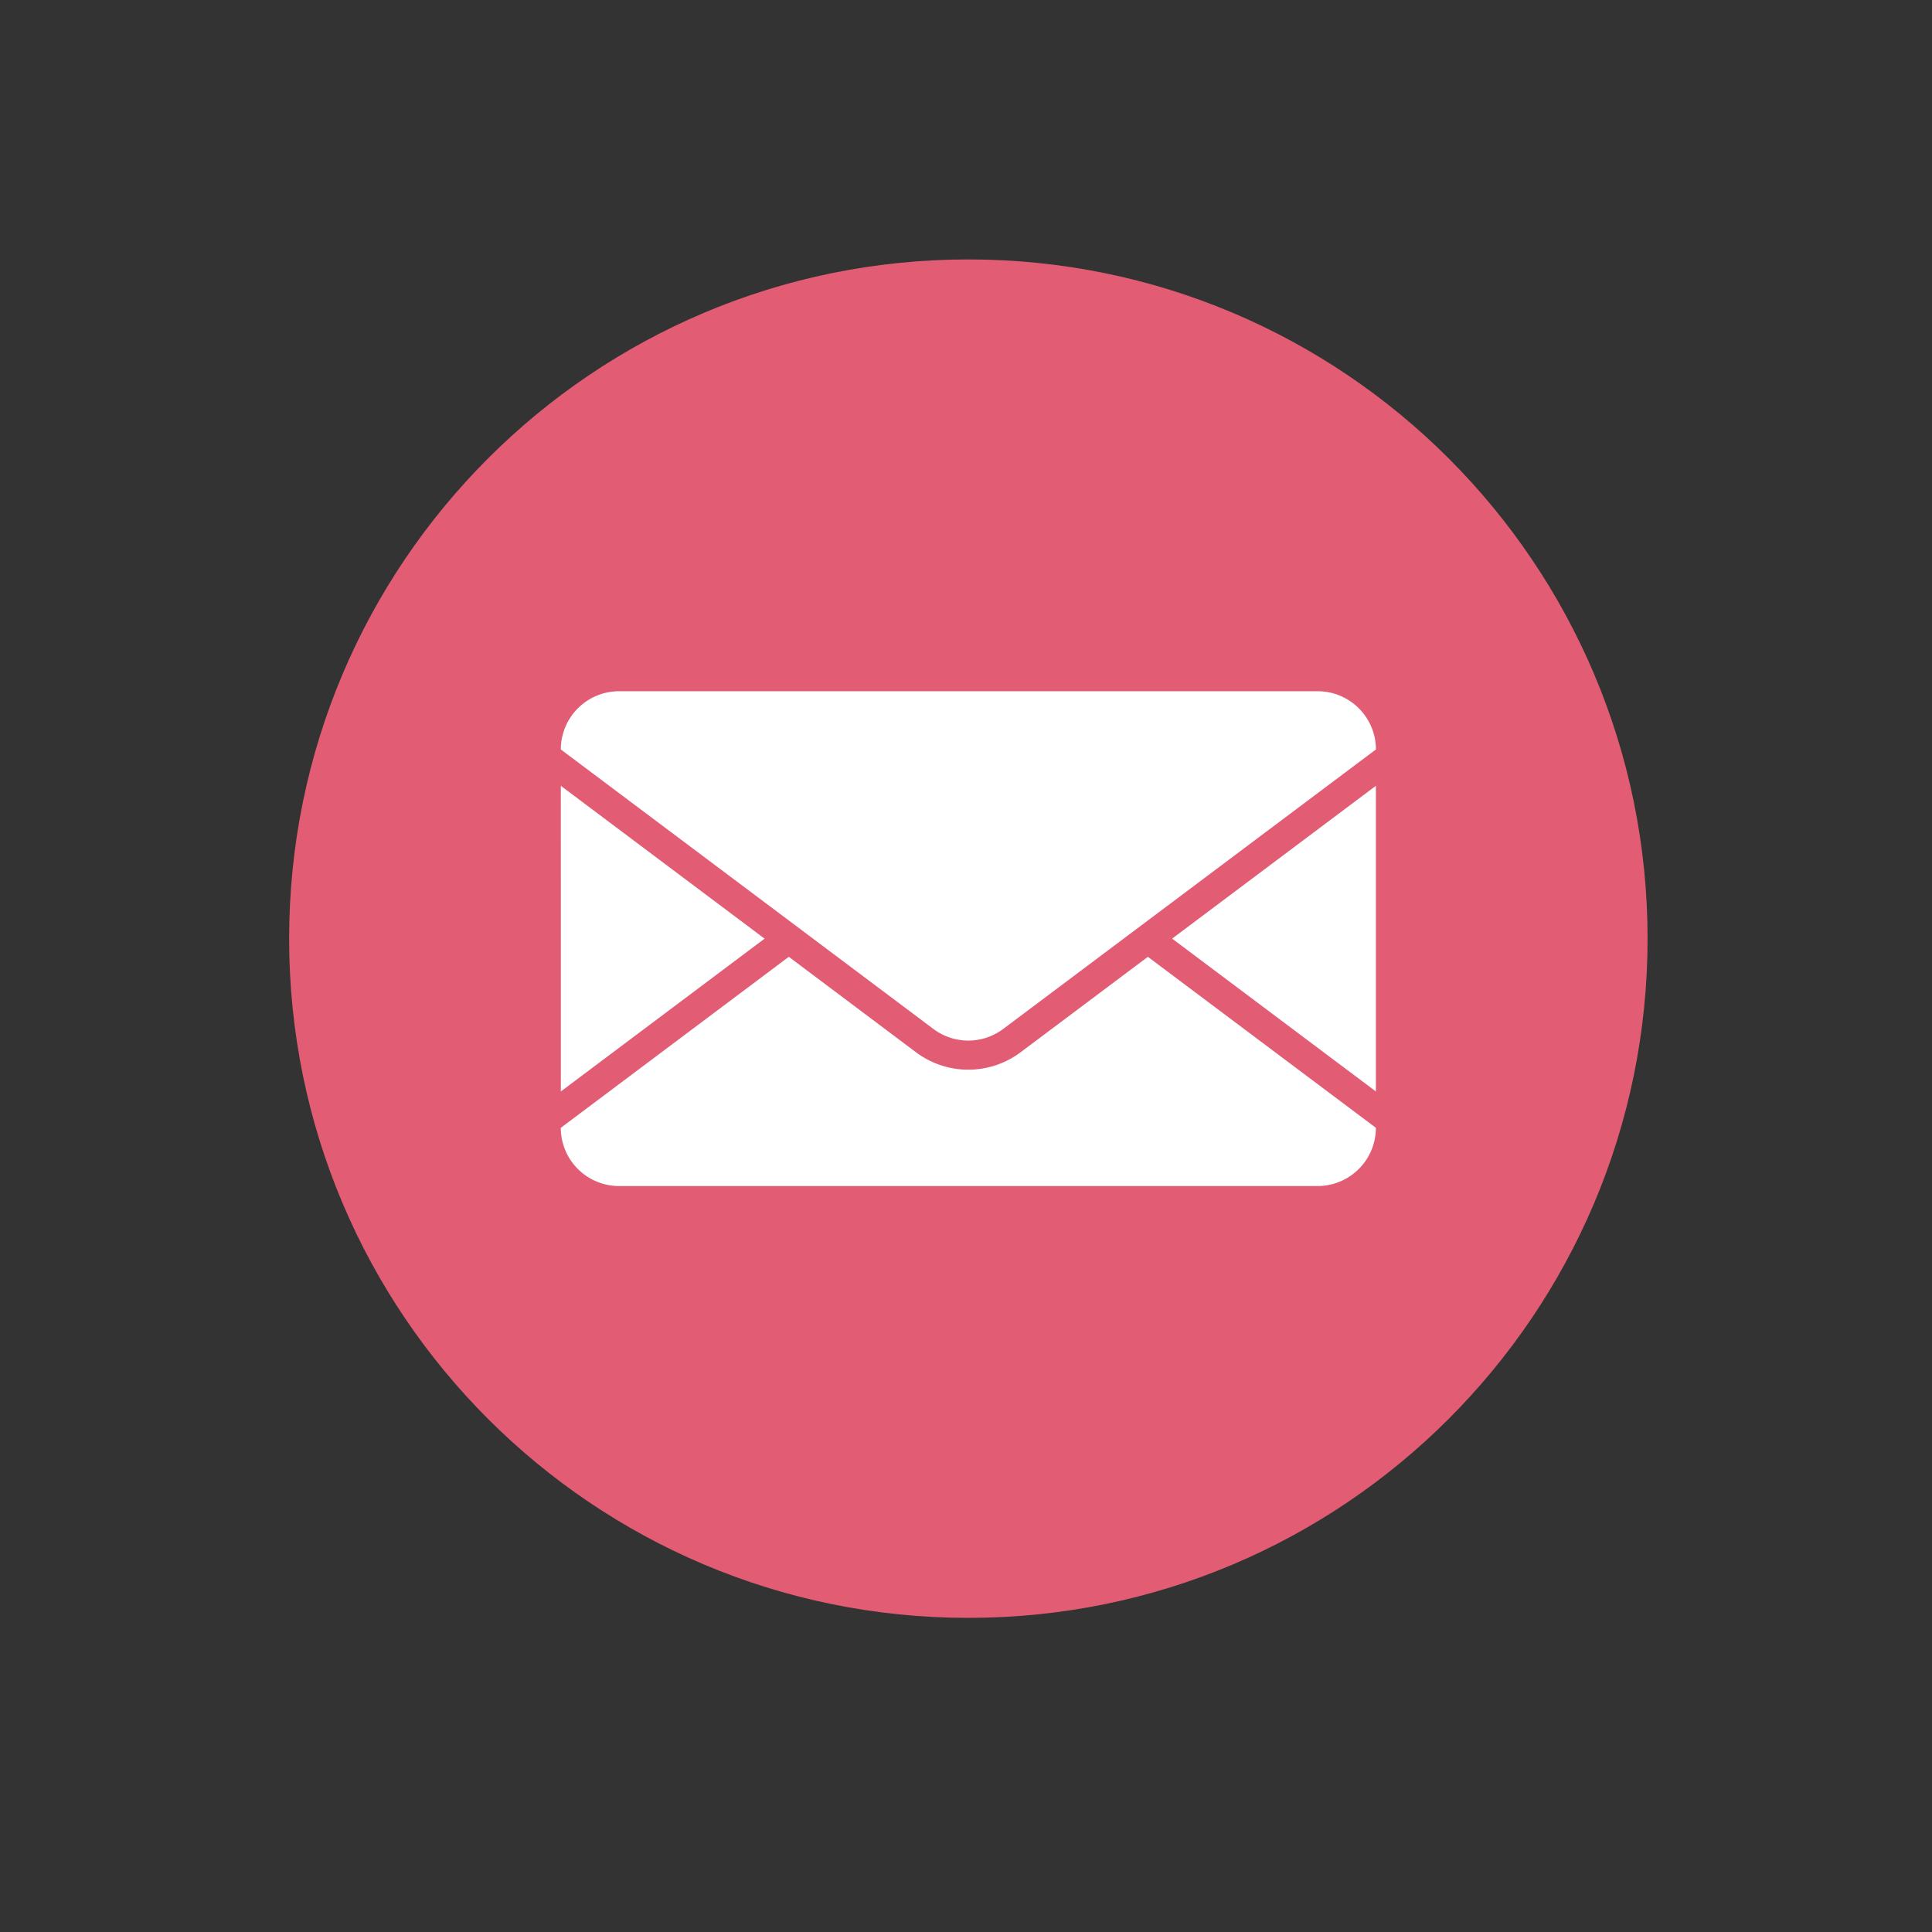
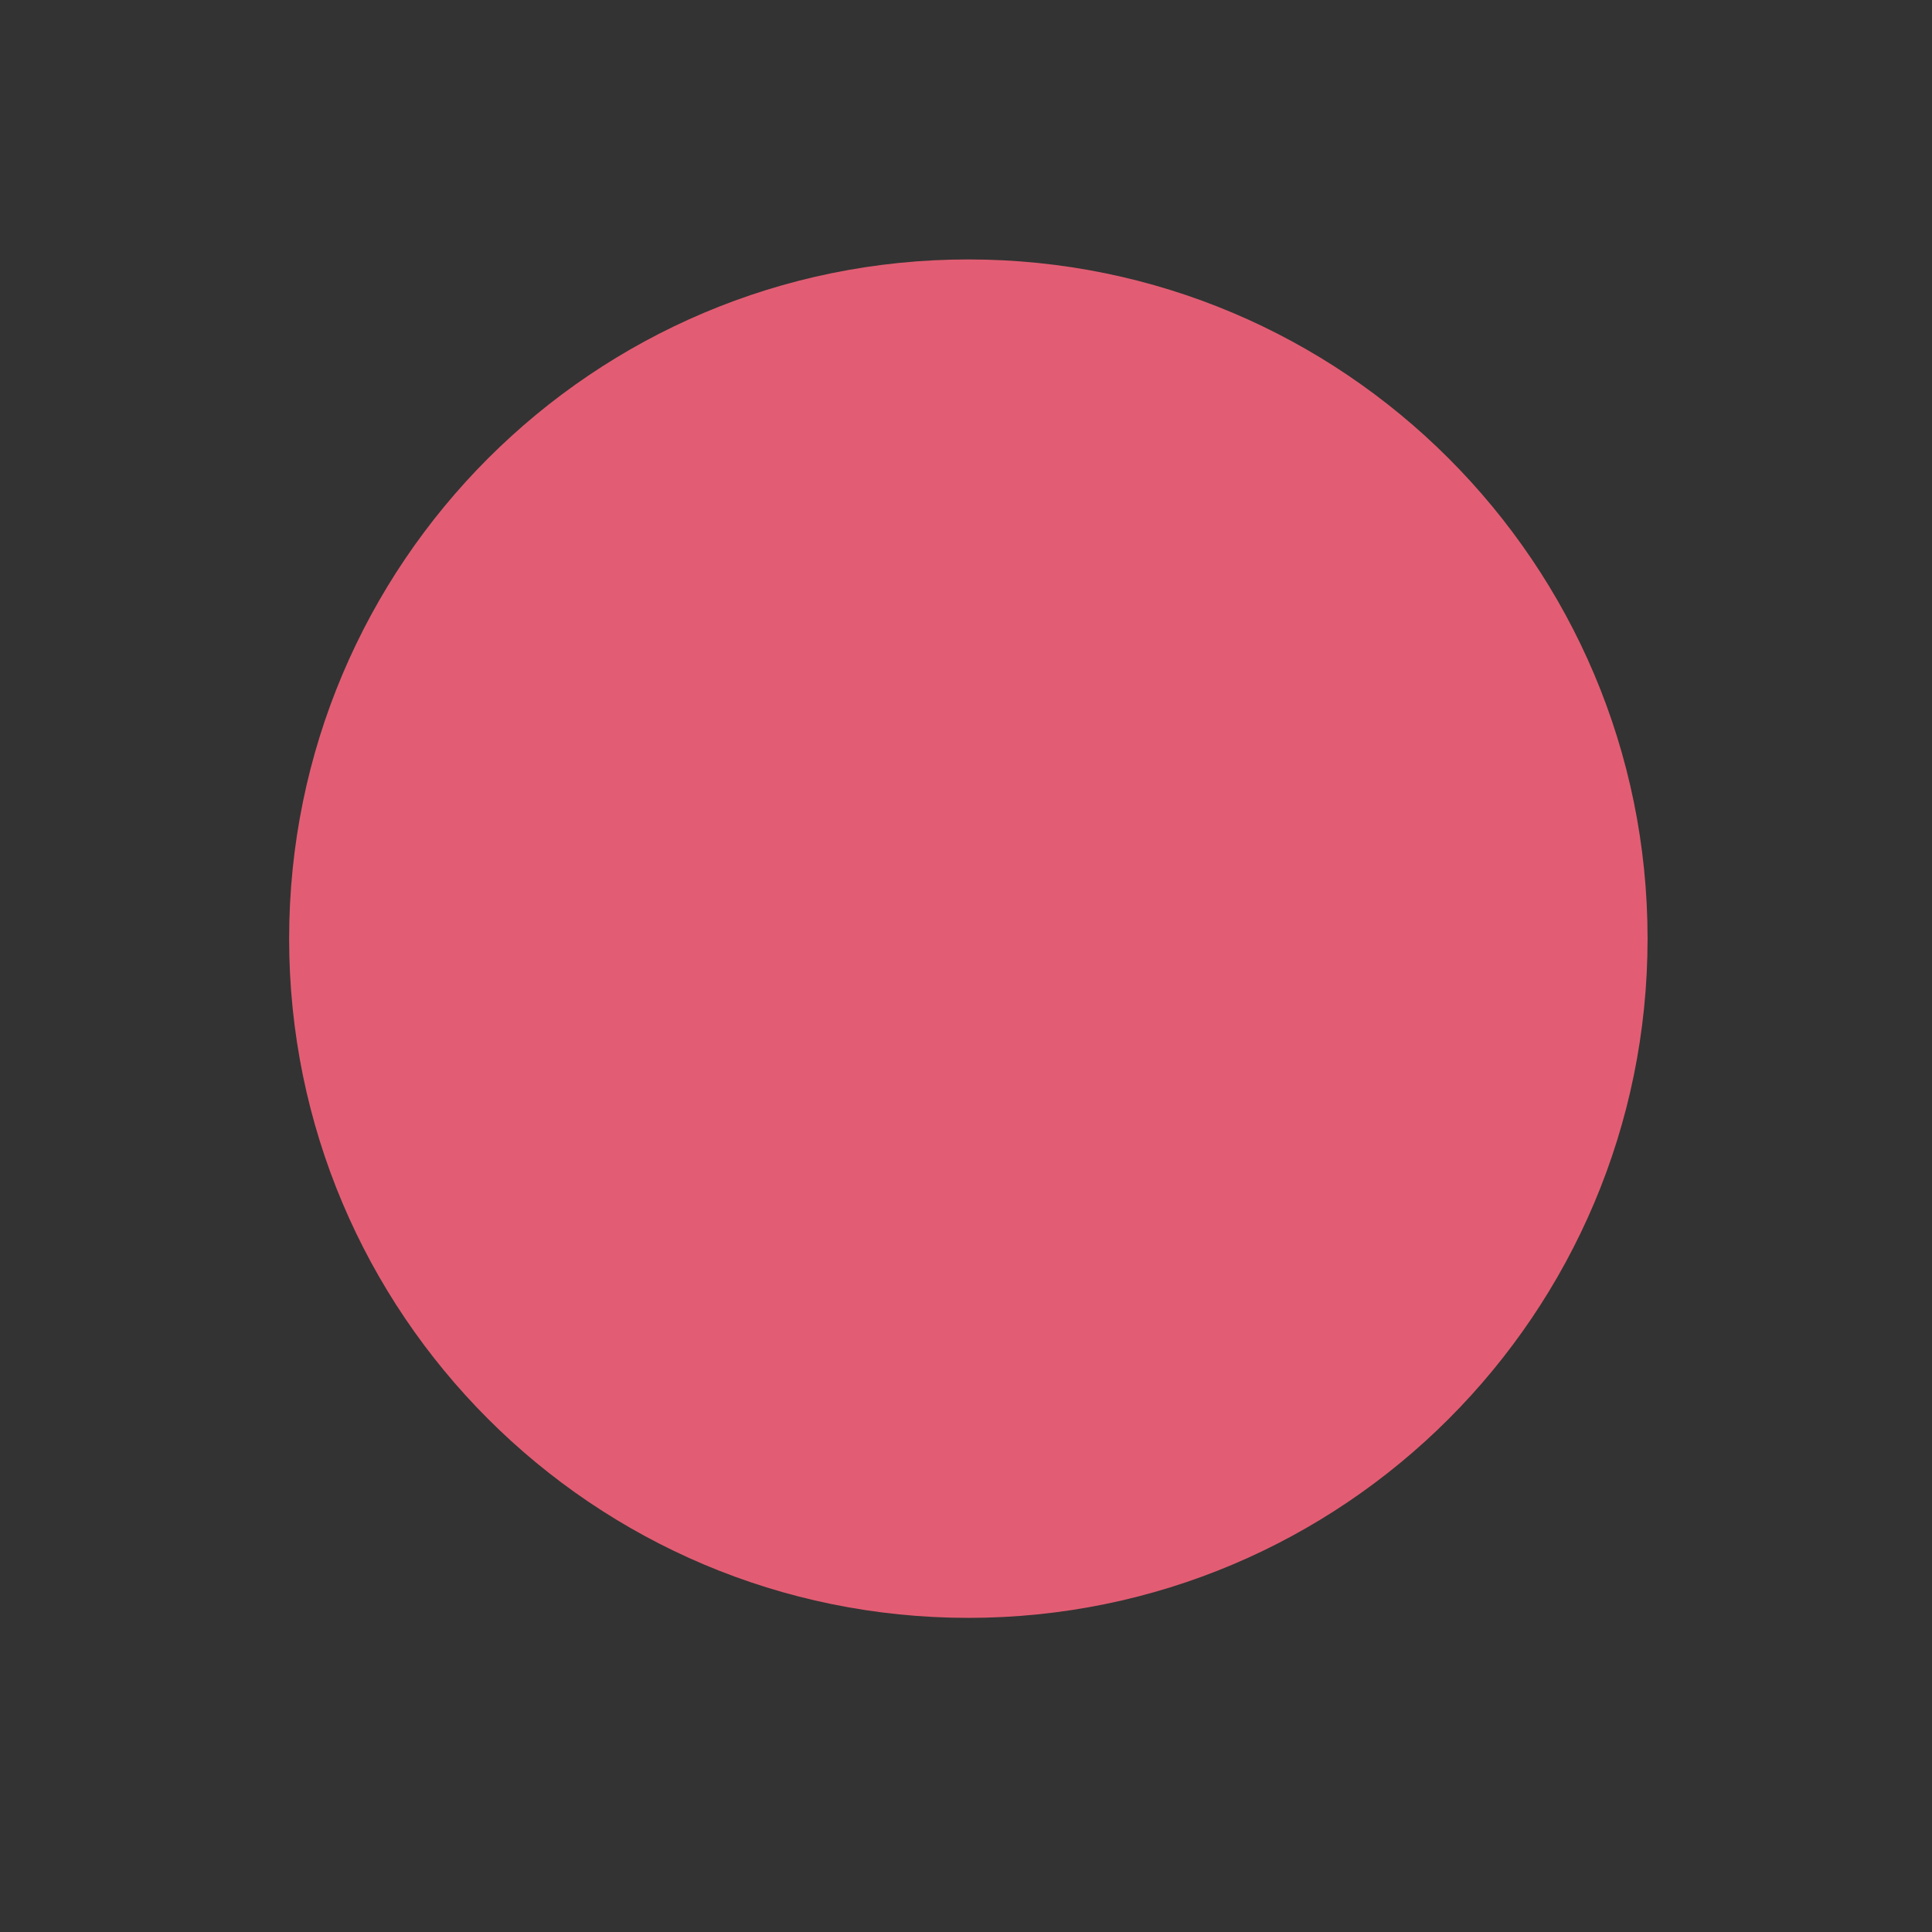
<svg xmlns="http://www.w3.org/2000/svg" width="64" height="64">
  <rect width="100%" height="100%" fill="#333333" stroke="none" />
  <path fill="#E25D73" d="M32.078 8.594c12.427 0 22.5 10.074 22.5 22.5 0 12.427-10.074 22.501-22.5 22.5-12.427 0-22.501-10.073-22.5-22.5s10.073-22.5 22.5-22.5z" />
-   <path fill="#FFF" d="M18.578 26.031l6.75 5.063-6.749 5.062-.001-10.125zm27 11.329a1.931 1.931 0 01-1.93 1.929H20.506a1.93 1.93 0 01-1.929-1.928l7.553-5.666 4.211 3.161a2.89 2.89 0 003.471-.001l4.213-3.159 7.553 5.664zm0-1.204l-6.75-5.063 6.75-5.062v10.125zm-12.344-2.072a1.926 1.926 0 01-2.314.001l-3.987-2.991-.803-.603-7.552-5.664v-.001a1.93 1.93 0 011.929-1.928H43.65c1.062 0 1.929.865 1.929 1.929l-12.345 9.257z" />
</svg>